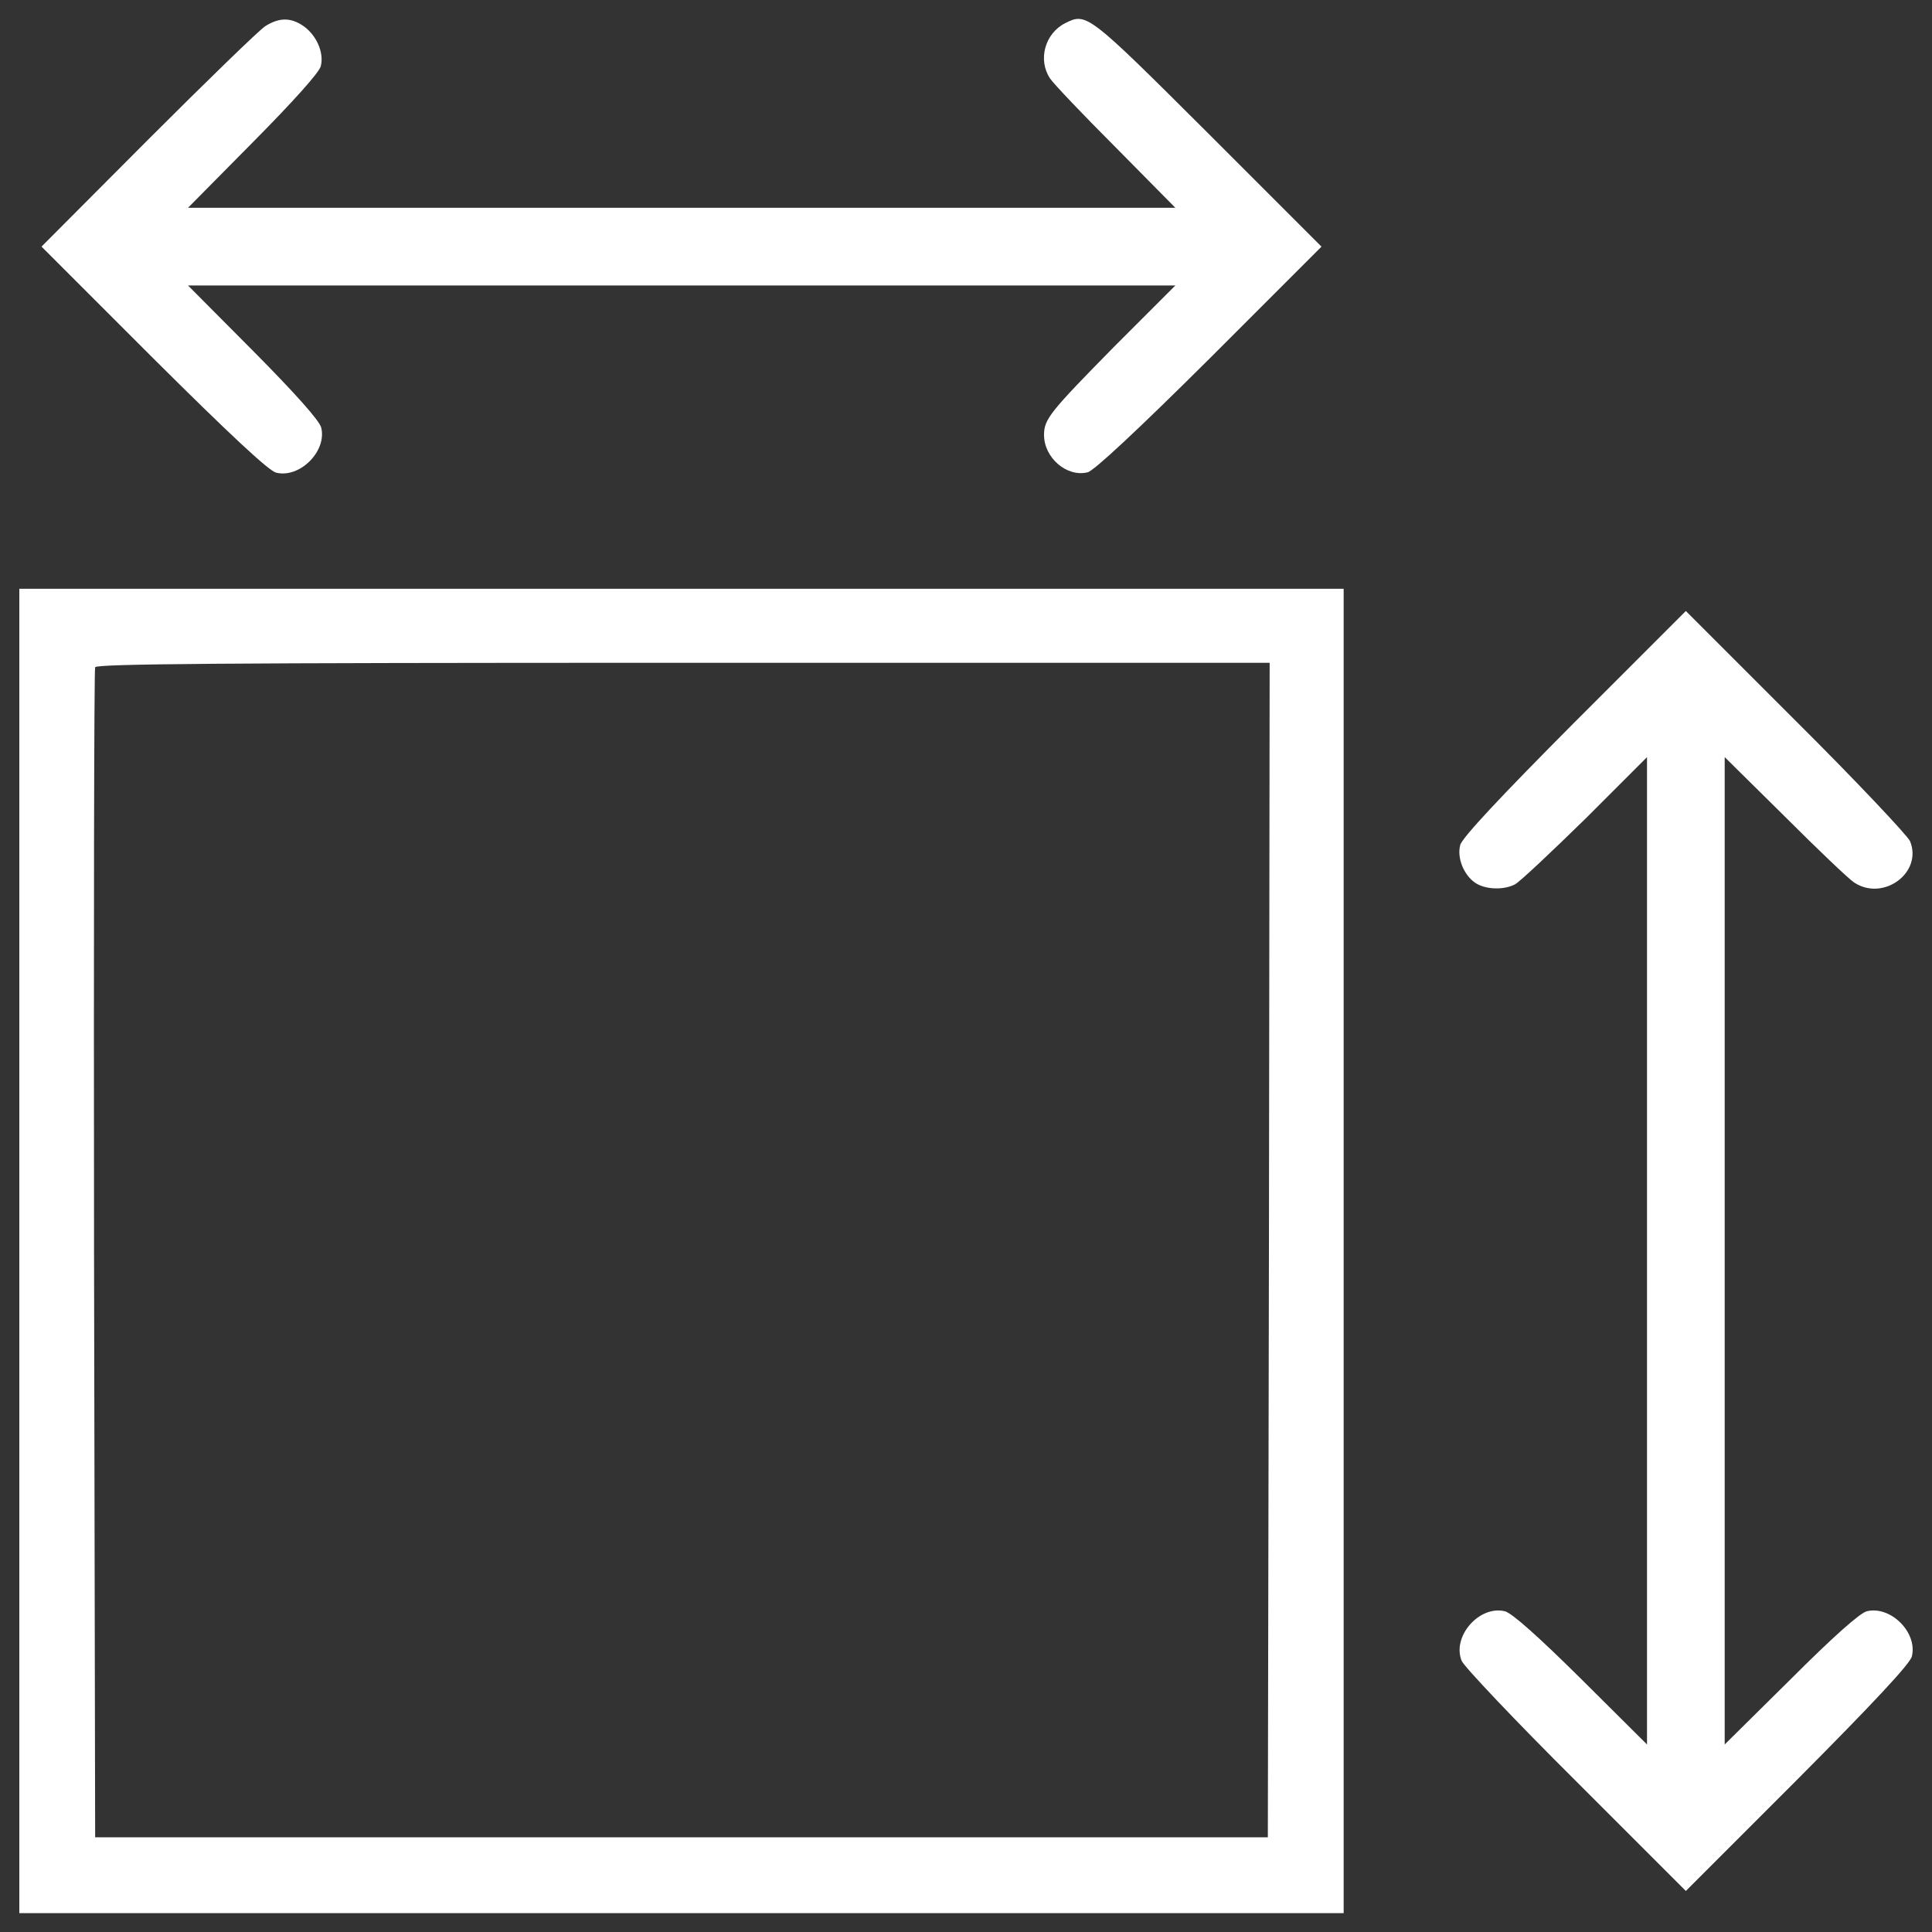
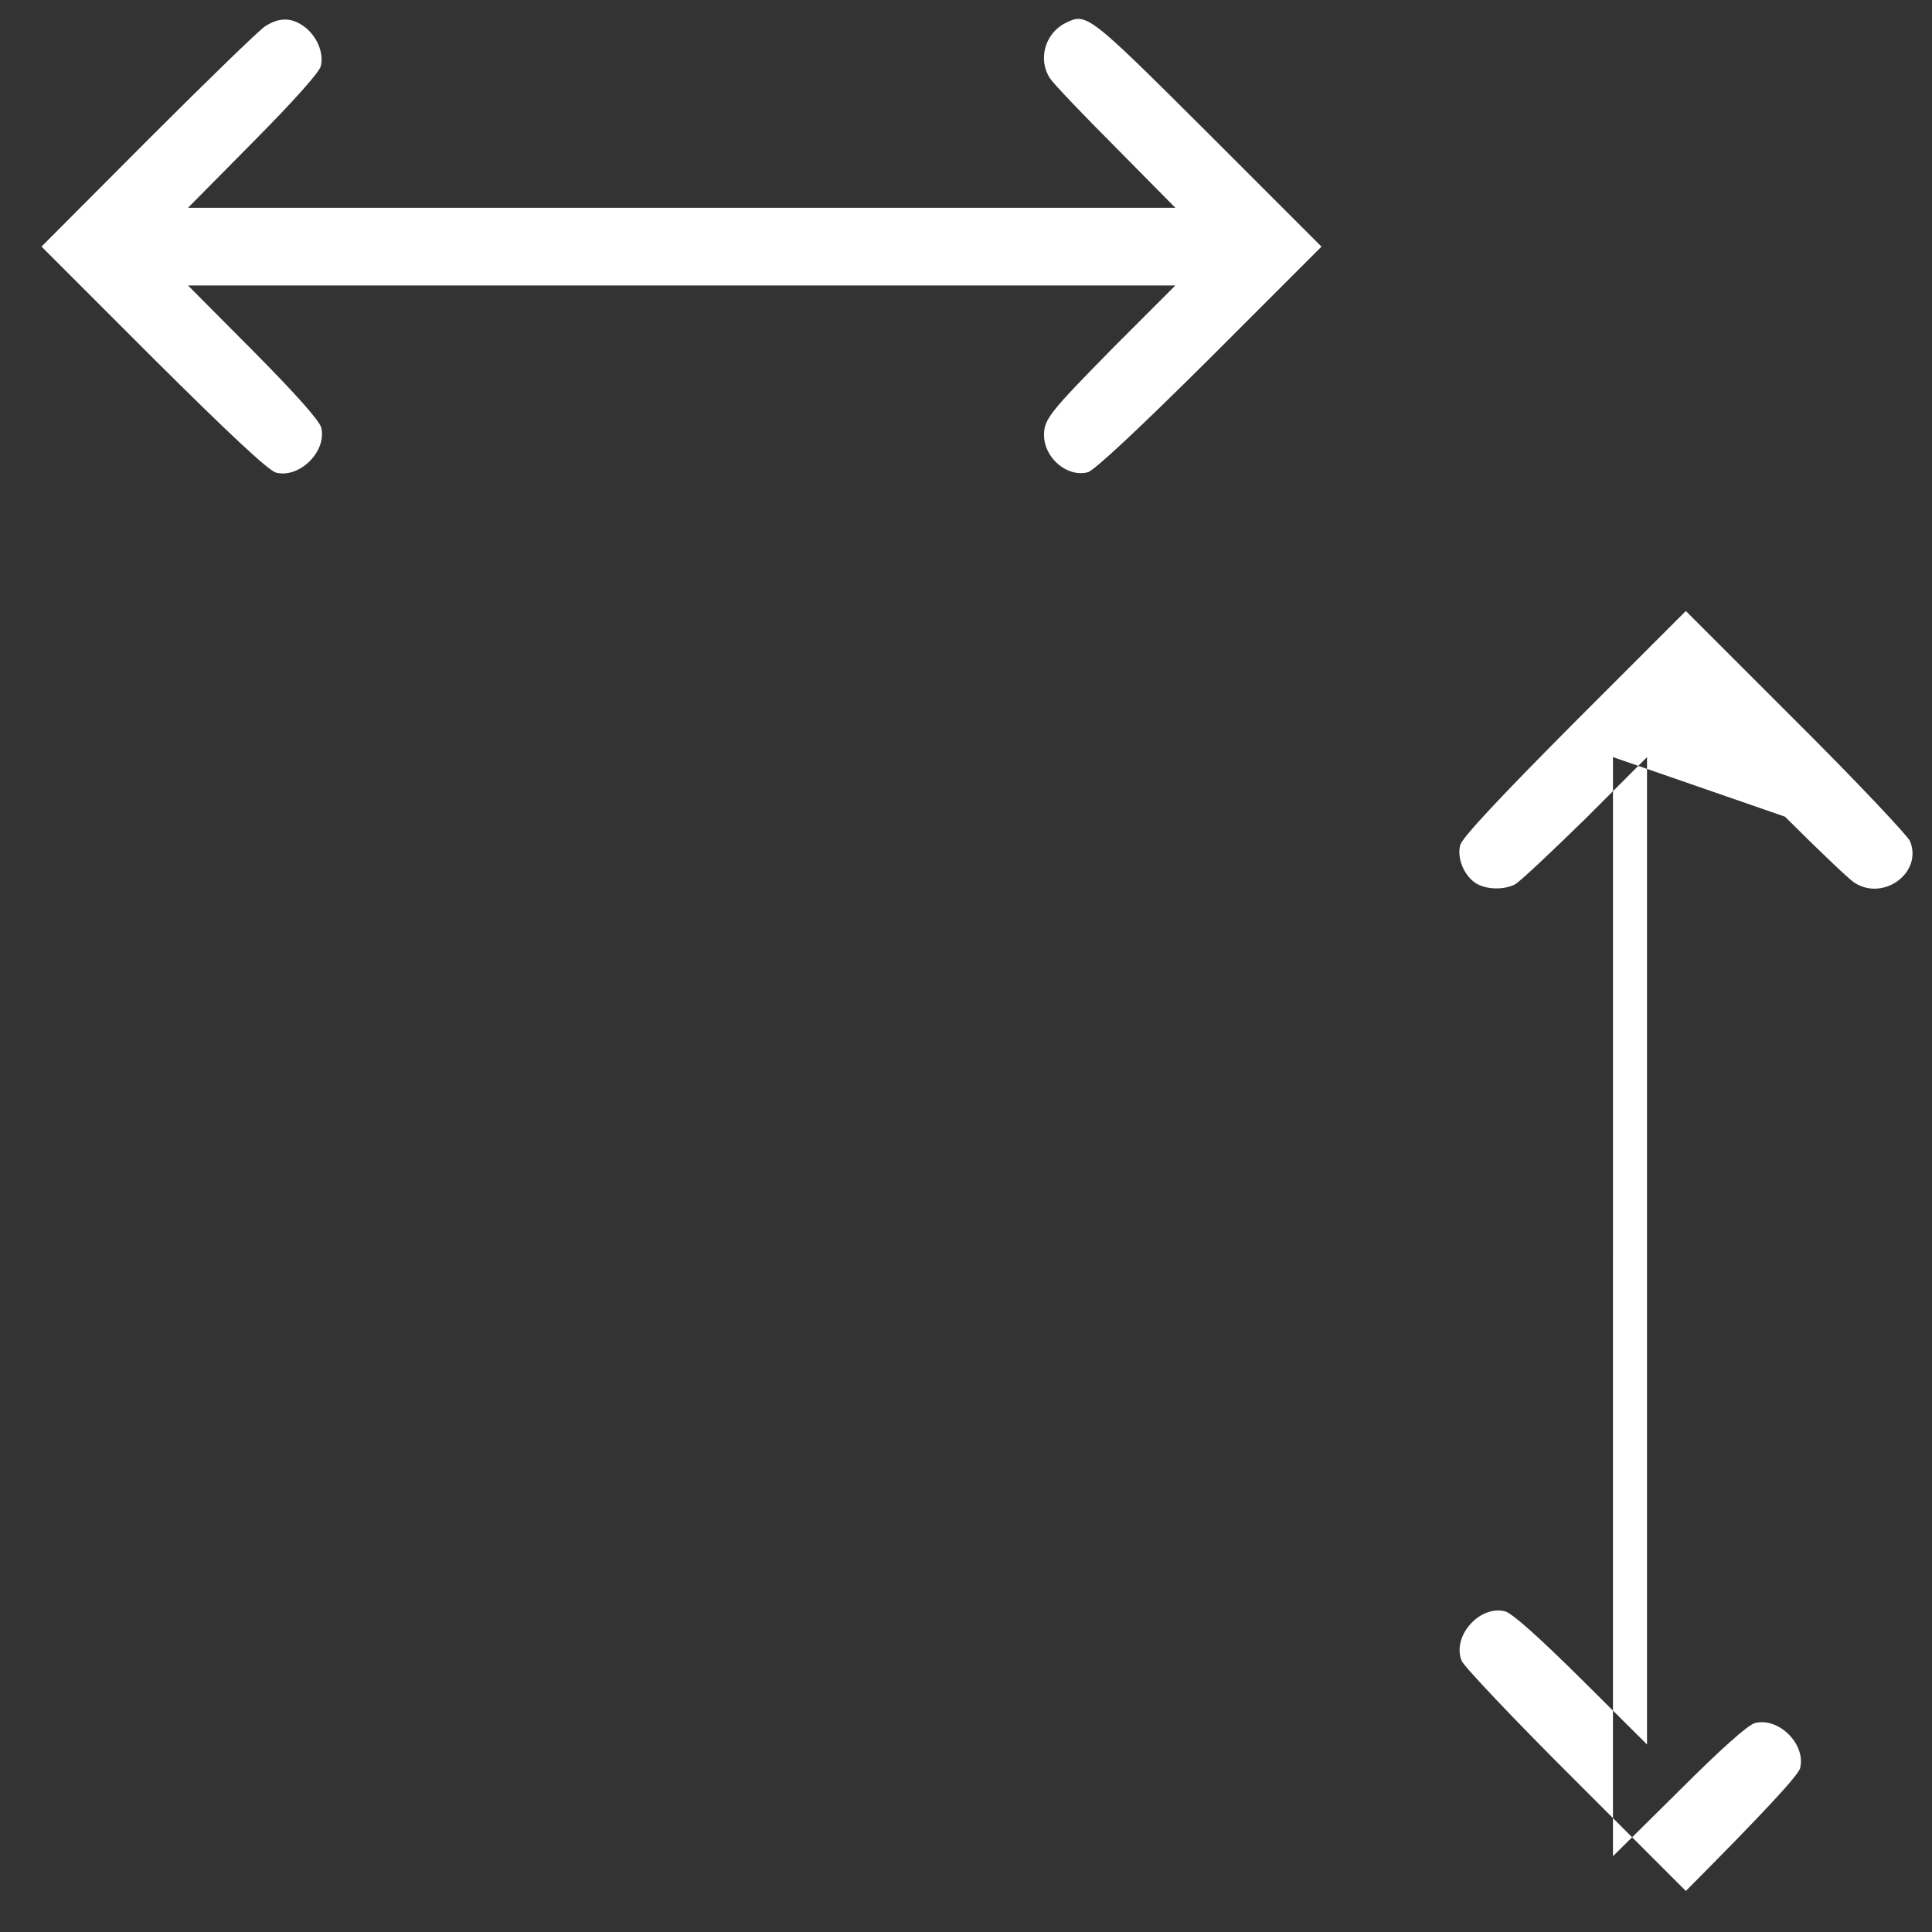
<svg xmlns="http://www.w3.org/2000/svg" version="1.1" x="0px" y="0px" viewBox="0 0 1000 1000" enable-background="new 0 0 1000 1000" xml:space="preserve">
  <rect x="0" y="0" width="1000" height="1000" fill="#333333" stroke="none" />
  <g>
    <g transform="translate(0,512) scale(0.1,-0.1)">
      <path fill="#FFF" d="M1373.3,4984.7c-30.6-19.1-304.4-285.3-608.9-589.7l-549.5-551.4l578.3-578.3c390.6-388.7,597.4-582.1,635.7-591.7c122.5-30.6,264.2,111.1,233.6,233.6c-9.6,36.4-134,176.2-352.3,396.3l-337,338.9h2554.3h2556.2l-319.8-319.8c-327.4-333.2-360-371.5-360-453.8c0-118.7,118.7-220.2,225.9-193.4c32.6,7.7,264.2,224,631.9,589.7l578.3,578.3l-589.7,589.7c-622.3,620.4-626.1,622.3-737.2,566.8c-105.3-53.6-141.7-189.6-78.5-285.3c17.2-26.8,170.4-187.6,340.8-358.1l308.3-312.1H3527.4H973.1l337,340.8c206.8,208.7,342.7,360,350.4,392.5c17.2,68.9-21.1,157-86.2,204.9C1507.3,5030.6,1446.1,5030.6,1373.3,4984.7z" />
-       <path fill="#FFF" d="M100-1355v-3427.4h3427.4h3427.4V-1355v3427.4H3527.4H100V-1355z M6568-1349.3l-5.7-3040.6H3527.4H492.5l-5.7,3015.7c-1.9,1658.2,0,3027.2,5.7,3040.6c5.7,17.2,633.8,23,3044.4,23h3034.8L6568-1349.3z" />
-       <path fill="#FFF" d="M8147.6,1379.2c-379.1-381-582.1-597.4-589.7-633.8c-17.2-67,19.1-155.1,78.5-195.3c51.7-34.5,145.5-38.3,204.9-7.7c23,11.5,185.7,164.7,363.8,338.9l319.8,319.8V-1355v-2554.3l-338.9,337c-225.9,224-360,342.7-396.4,352.3c-132.1,32.6-275.7-130.2-224-256.6c11.5-28.7,277.6-310.2,591.6-622.3l568.7-568.7l578.3,578.3c390.6,392.5,582.1,597.4,591.6,635.7c30.6,124.5-111.1,264.2-233.6,233.6c-36.4-9.6-176.2-134-394.4-352.3l-340.8-337V-1355v2556.2L9239,892.9c170.4-170.4,331.2-323.6,358.1-340.8c151.3-99.6,356.1,51.7,289.1,214.4c-13.4,28.7-277.6,310.2-591.6,622.3l-568.7,568.7L8147.6,1379.2z" />
+       <path fill="#FFF" d="M8147.6,1379.2c-379.1-381-582.1-597.4-589.7-633.8c-17.2-67,19.1-155.1,78.5-195.3c51.7-34.5,145.5-38.3,204.9-7.7c23,11.5,185.7,164.7,363.8,338.9l319.8,319.8V-1355v-2554.3l-338.9,337c-225.9,224-360,342.7-396.4,352.3c-132.1,32.6-275.7-130.2-224-256.6c11.5-28.7,277.6-310.2,591.6-622.3l568.7-568.7c390.6,392.5,582.1,597.4,591.6,635.7c30.6,124.5-111.1,264.2-233.6,233.6c-36.4-9.6-176.2-134-394.4-352.3l-340.8-337V-1355v2556.2L9239,892.9c170.4-170.4,331.2-323.6,358.1-340.8c151.3-99.6,356.1,51.7,289.1,214.4c-13.4,28.7-277.6,310.2-591.6,622.3l-568.7,568.7L8147.6,1379.2z" />
    </g>
  </g>
</svg>